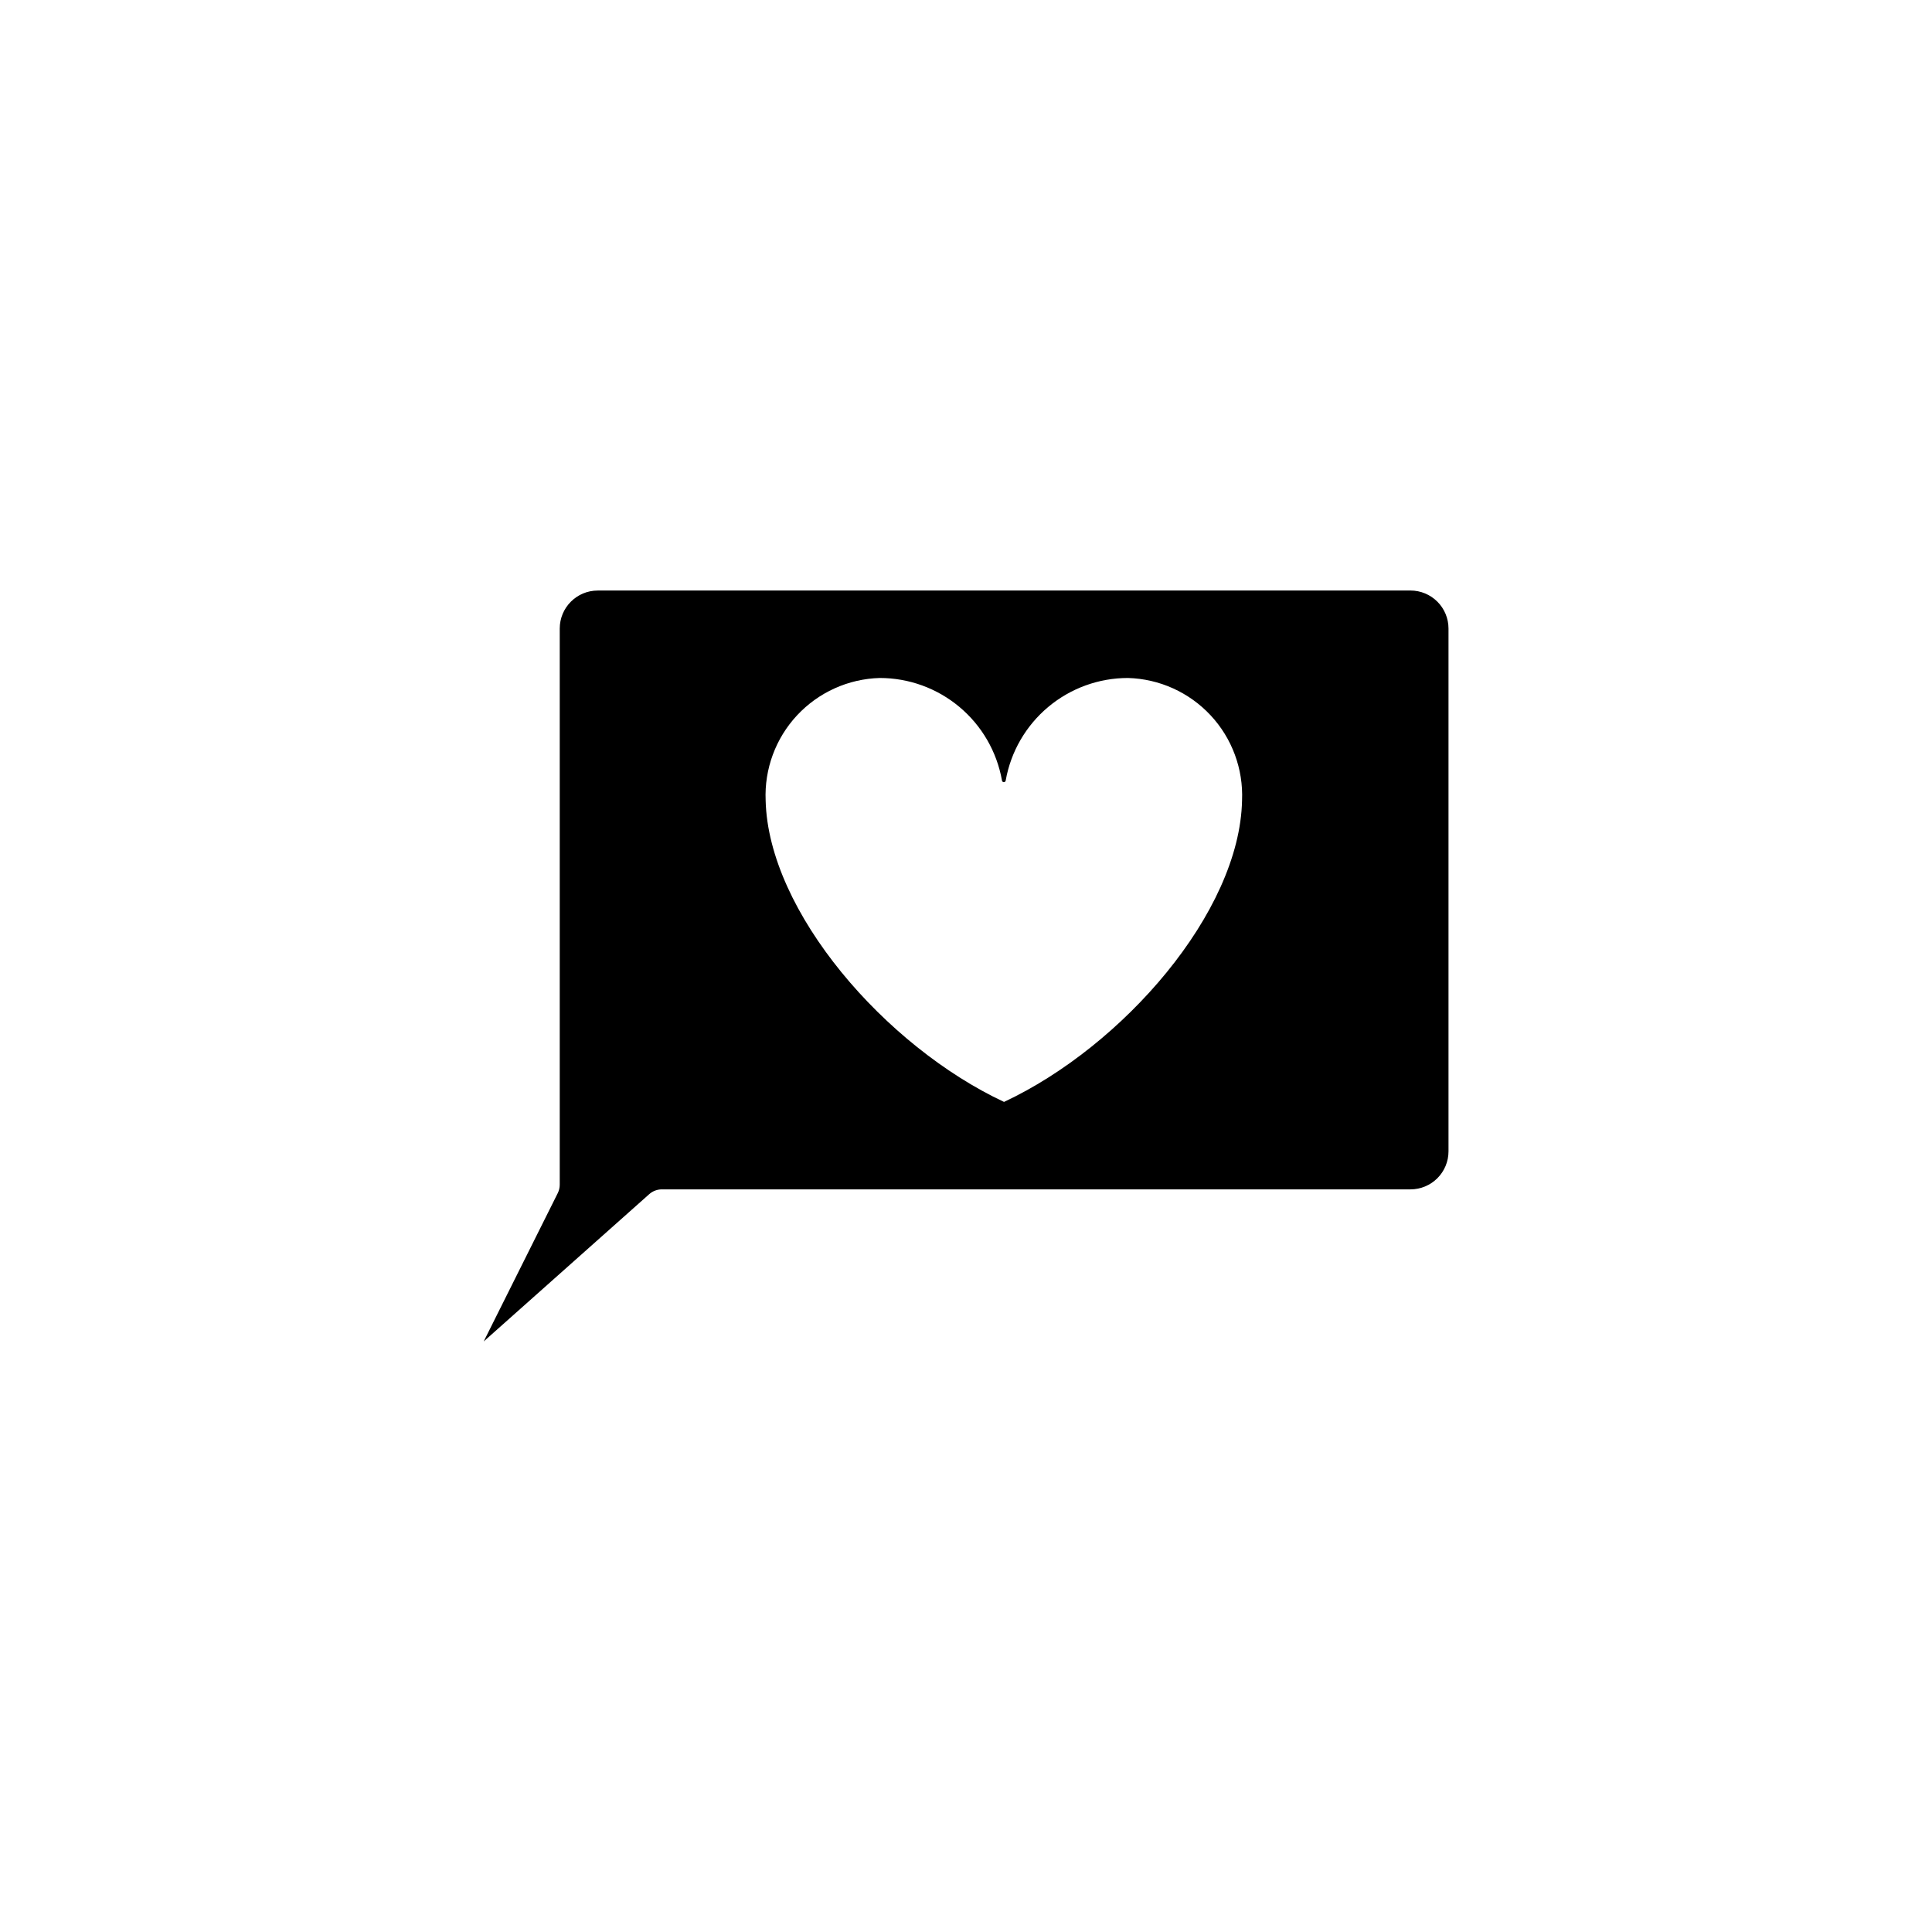
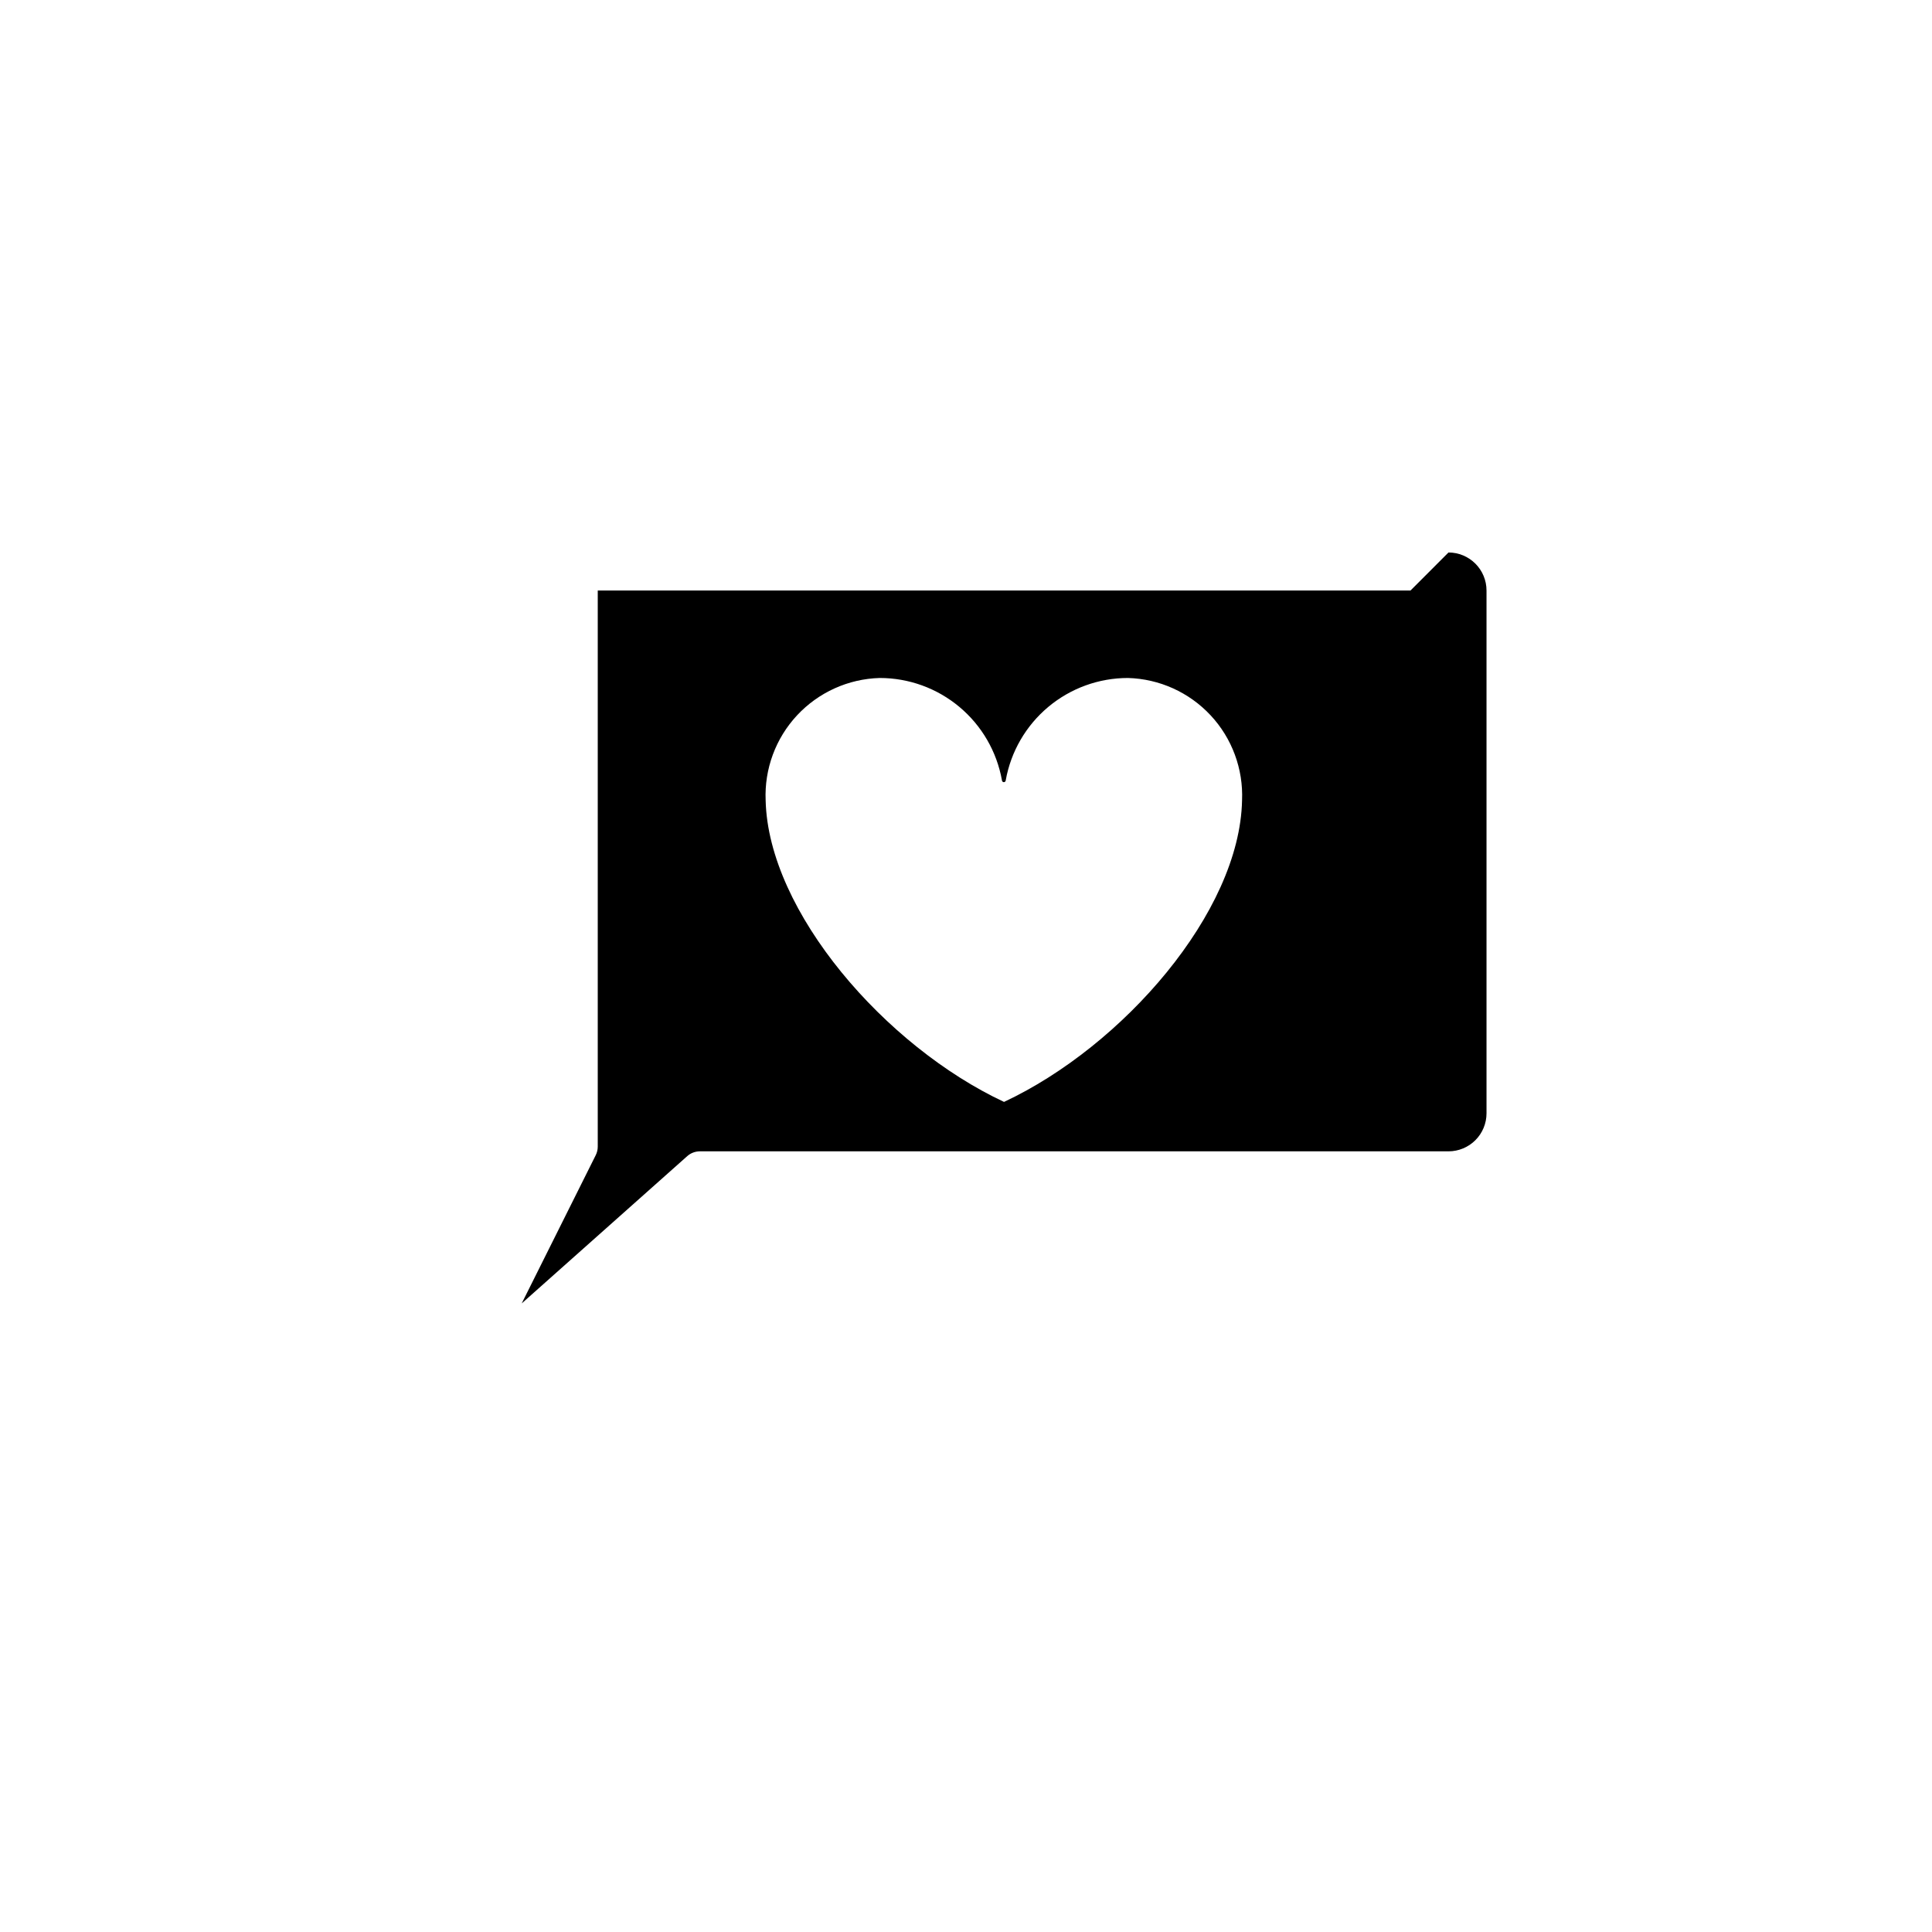
<svg xmlns="http://www.w3.org/2000/svg" fill="#000000" width="800px" height="800px" version="1.1" viewBox="144 144 512 512">
-   <path d="m517.79 300.5h-215.38c-5.566 0-10.074 4.512-10.074 10.078v147.41c-0.008 0.789-0.195 1.562-0.555 2.266l-19.598 39.246 43.879-39.043c0.918-0.812 2.102-1.258 3.328-1.262h198.4c2.672 0 5.234-1.062 7.125-2.949 1.891-1.891 2.953-4.453 2.953-7.125v-138.55c0-2.676-1.062-5.238-2.953-7.125-1.891-1.891-4.453-2.953-7.125-2.953zm-107.71 135.52c-31.438-14.711-62.473-50.383-63.176-79.902-0.355-8.328 2.644-16.449 8.324-22.547 5.684-6.098 13.57-9.664 21.902-9.898 7.723-0.004 15.199 2.711 21.121 7.668 5.922 4.953 9.914 11.836 11.273 19.438 0 0.277 0.227 0.504 0.504 0.504 0.277 0 0.504-0.227 0.504-0.504 1.359-7.602 5.352-14.484 11.273-19.438 5.922-4.957 13.398-7.672 21.121-7.668 8.332 0.234 16.223 3.801 21.902 9.898 5.684 6.098 8.68 14.219 8.328 22.547-0.605 29.676-31.641 65.191-63.078 79.902z" />
+   <path d="m517.79 300.5h-215.38v147.41c-0.008 0.789-0.195 1.562-0.555 2.266l-19.598 39.246 43.879-39.043c0.918-0.812 2.102-1.258 3.328-1.262h198.4c2.672 0 5.234-1.062 7.125-2.949 1.891-1.891 2.953-4.453 2.953-7.125v-138.55c0-2.676-1.062-5.238-2.953-7.125-1.891-1.891-4.453-2.953-7.125-2.953zm-107.71 135.52c-31.438-14.711-62.473-50.383-63.176-79.902-0.355-8.328 2.644-16.449 8.324-22.547 5.684-6.098 13.57-9.664 21.902-9.898 7.723-0.004 15.199 2.711 21.121 7.668 5.922 4.953 9.914 11.836 11.273 19.438 0 0.277 0.227 0.504 0.504 0.504 0.277 0 0.504-0.227 0.504-0.504 1.359-7.602 5.352-14.484 11.273-19.438 5.922-4.957 13.398-7.672 21.121-7.668 8.332 0.234 16.223 3.801 21.902 9.898 5.684 6.098 8.68 14.219 8.328 22.547-0.605 29.676-31.641 65.191-63.078 79.902z" />
</svg>